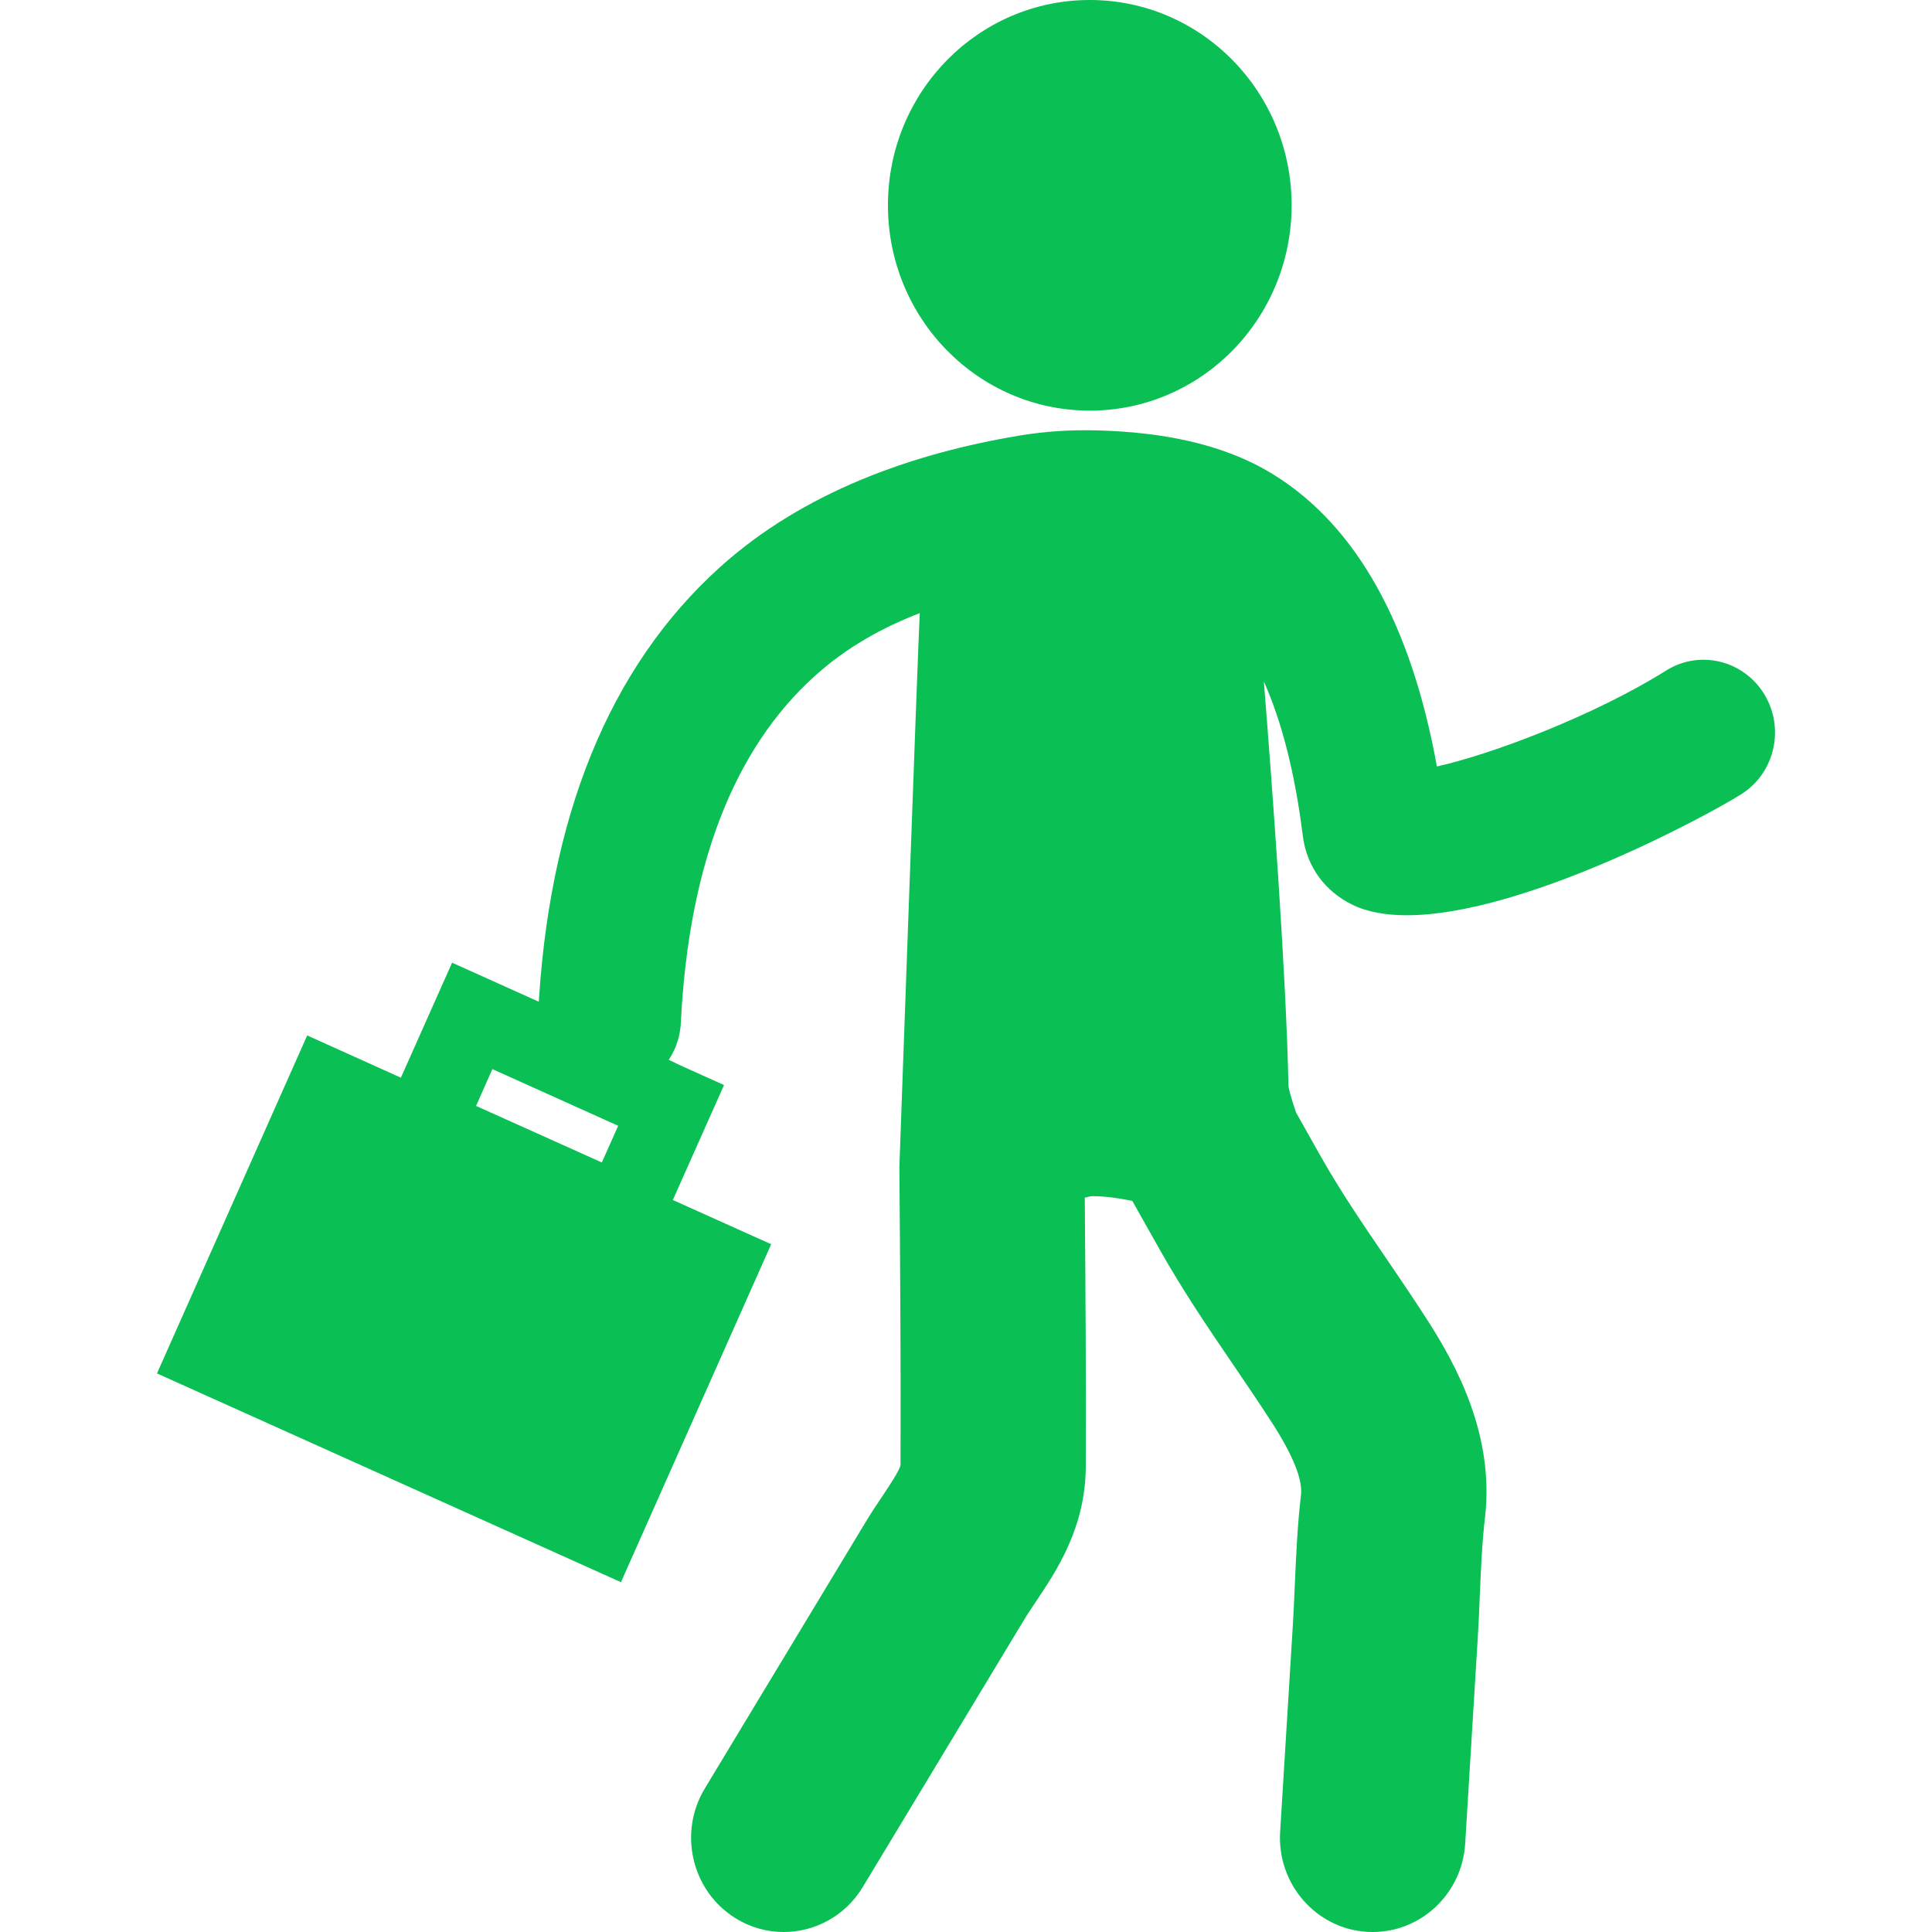
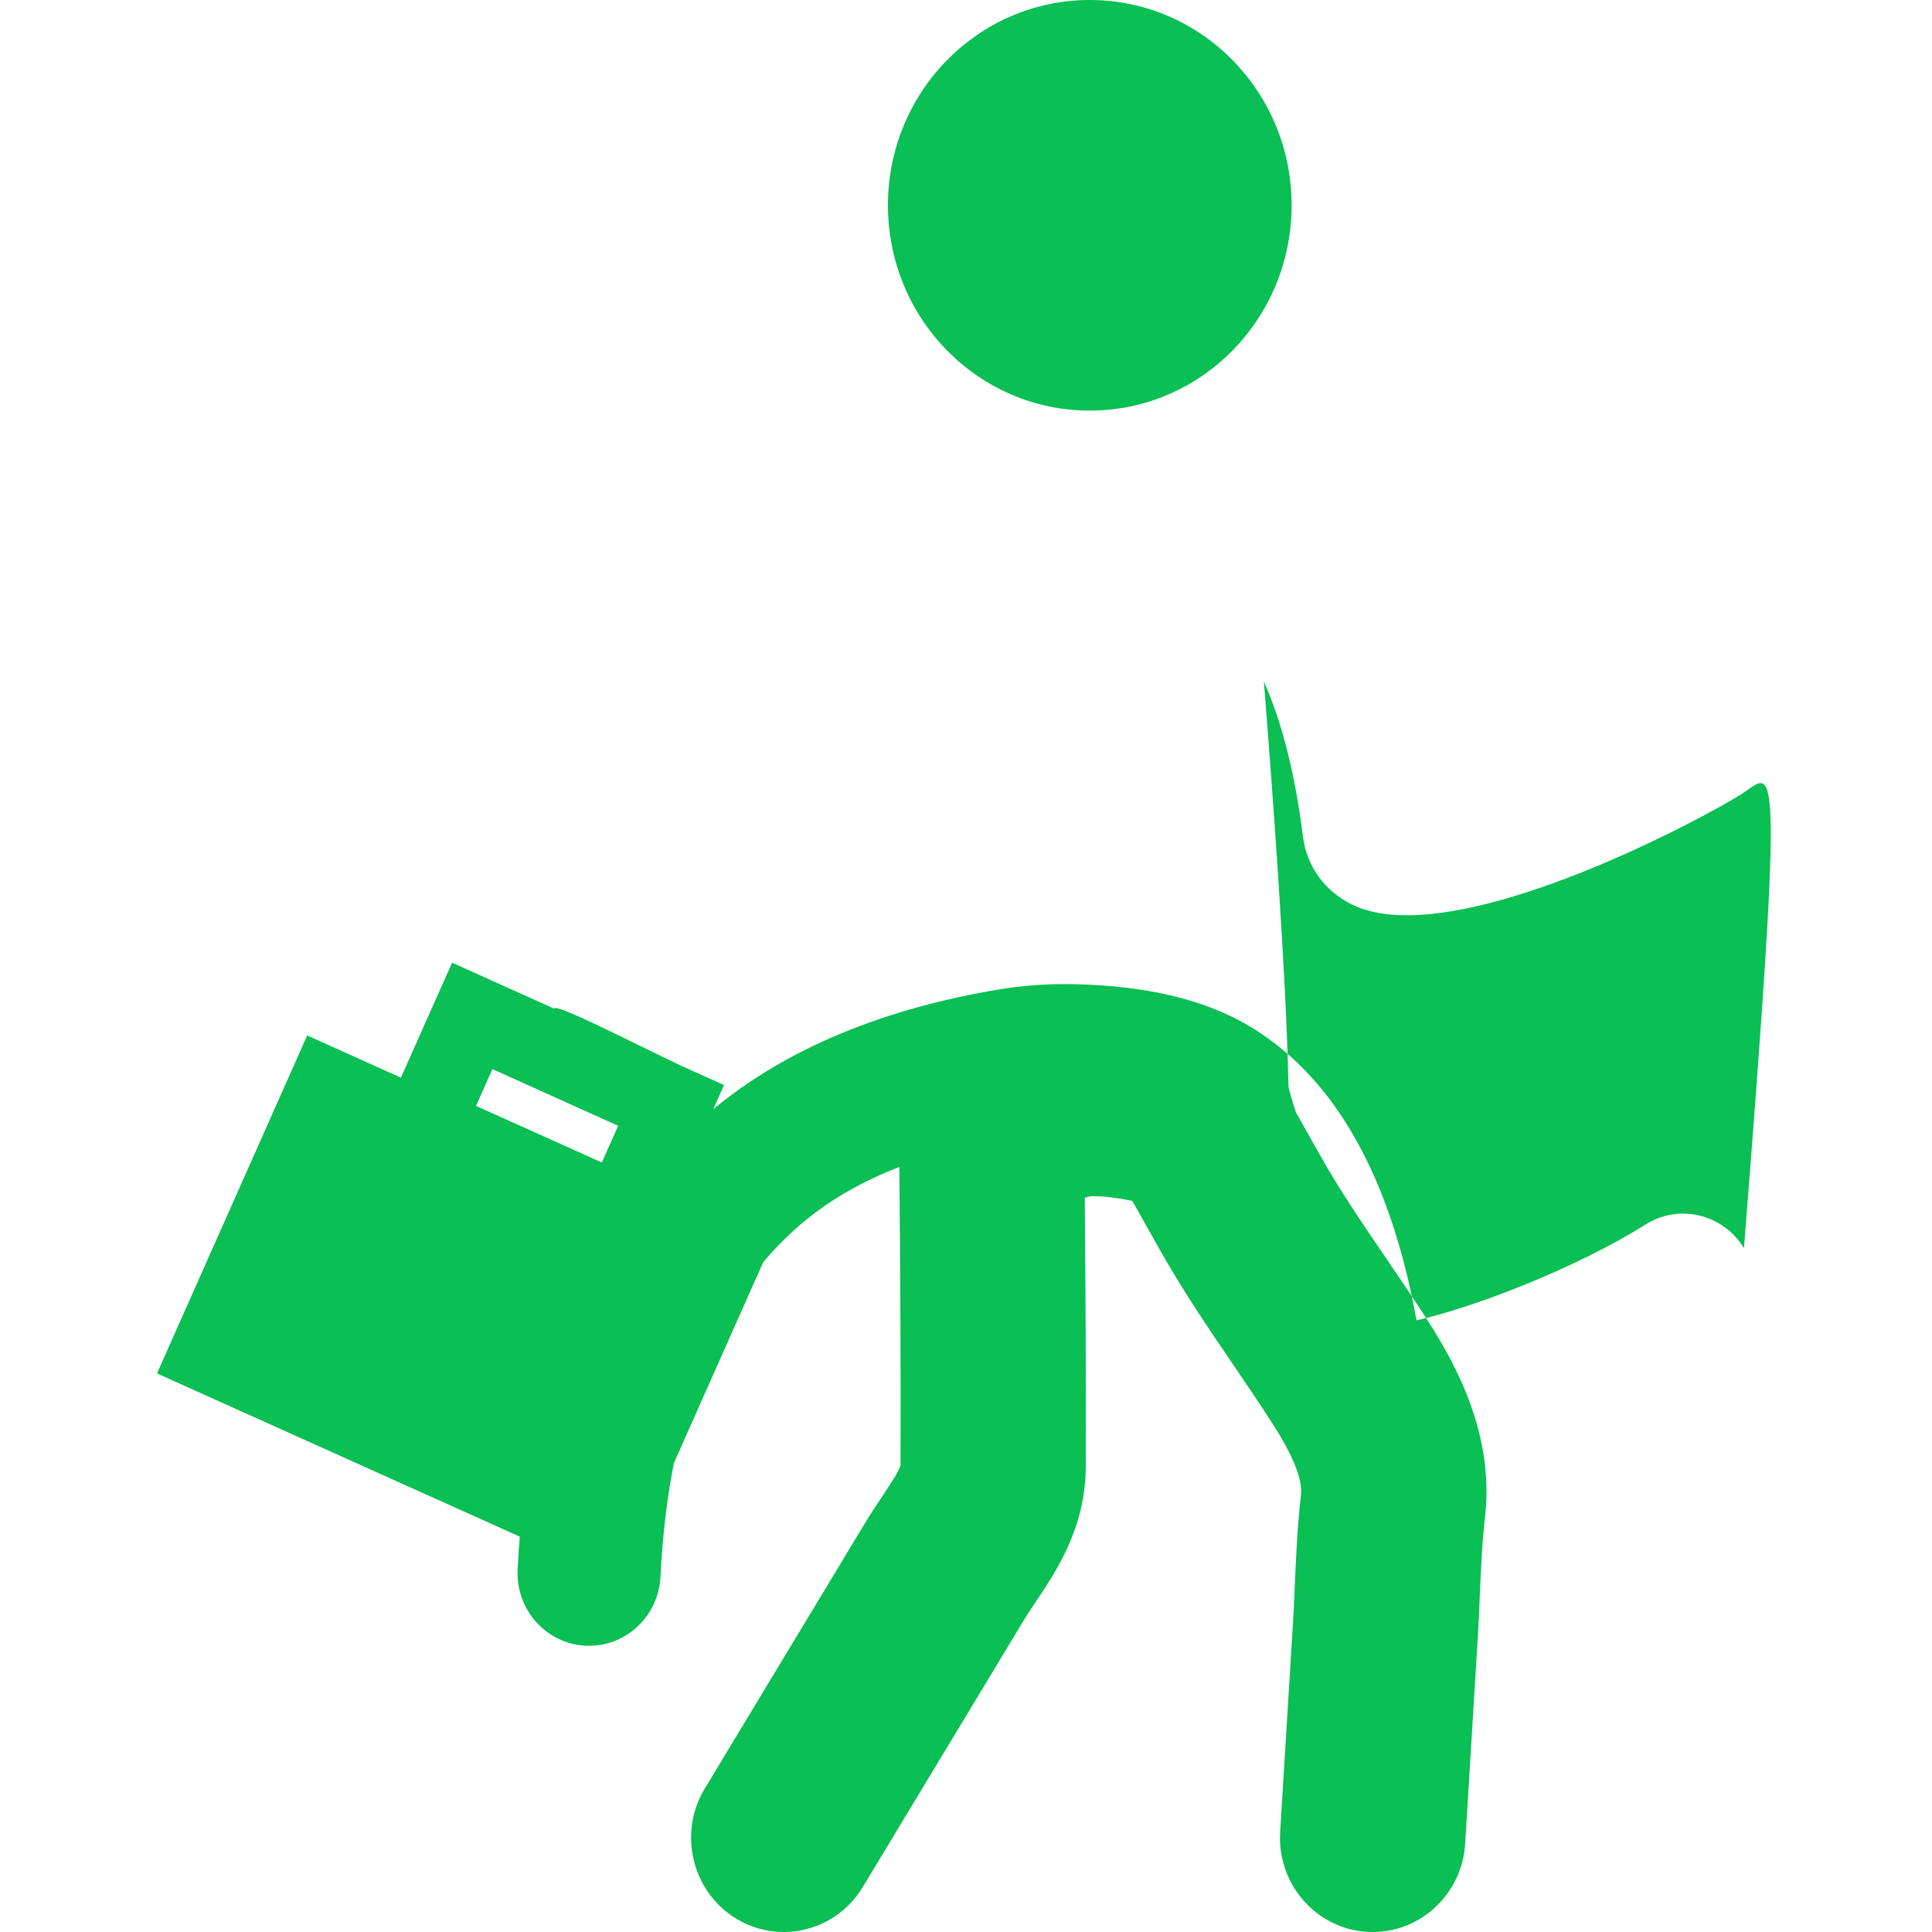
<svg xmlns="http://www.w3.org/2000/svg" width="512" height="512" x="0" y="0" viewBox="0 0 800 800.001" style="enable-background:new 0 0 512 512" xml:space="preserve" class="">
  <g>
    <g>
-       <path d="M720.958,328.905c-15.508,9.722-90.816,50.088-138.406,50.088c-8.595,0-16.293-1.302-22.553-4.362 c-11.473-5.577-18.974-15.951-20.522-28.473c-3.229-25.846-8.68-47.286-16.14-63.954c3.62,45.183,9.292,122.267,10.186,167.383 c0.046,1.977,3.142,11.09,3.142,11.09l9.923,17.622c8.179,14.54,17.535,28.298,27.459,42.837 c5.847,8.597,11.668,17.146,17.252,25.87c12.018,18.748,27.502,47.524,23.621,81.229c-1.244,10.504-1.658,21.113-2.14,31.684 c-0.217,6.013-0.479,12-0.85,17.926l-5.233,85.569C605.43,784.093,588.526,800,568.417,800c-0.805,0-1.591-0.021-2.398-0.065 c-21.133-1.322-37.252-19.856-35.941-41.361l5.257-85.569c0.328-5.447,0.566-10.959,0.807-16.472 c0.545-12.544,1.112-25.129,2.572-37.498c0.72-6.252-3.204-16.169-11.688-29.408c-5.234-8.115-10.645-16.102-16.073-24.088 c-10.403-15.256-21.134-31.031-30.927-48.438l-11.166-19.836c-5.345-1.085-10.862-1.951-16.556-1.951 c-0.938,0-2.116,0.455-3.118,0.586c0.284,37.109,0.565,74.238,0.413,111.37c-0.106,25.325-12.126,43.229-20.915,56.314 c-1.699,2.561-3.424,5.1-4.994,7.727l-66.454,110.093c-7.241,12-19.825,18.598-32.737,18.598c-6.848,0-13.763-1.845-20.044-5.772 c-18.036-11.264-23.708-35.309-12.606-53.668L358.235,630.6c2.224-3.713,4.646-7.356,7.067-10.961 c2.833-4.273,7.175-10.697,7.587-12.977c0.153-40.973-0.149-82.205-0.479-123.438c0,0,7.613-213.455,8.439-229.34 c-15.026,5.795-30.011,13.888-43.444,26.019c-33.609,30.274-52.279,78.624-55.485,143.665 c-0.807,16.079-13.892,28.579-29.552,28.579c-0.501,0-1.003,0-1.504-0.021c-16.336-0.866-28.898-14.973-28.091-31.574 c4.057-81.814,29.4-144.292,75.375-185.72c34.308-30.925,79.324-47.049,124.014-54.471c10.814-1.803,21.81-2.452,32.757-2.126 c24.906,0.736,51.015,4.97,72.584,18.38c34.176,21.269,56.836,61.849,67.48,120.768c23.052-5.121,65.429-21.223,94.872-39.691 c13.851-8.745,32.104-4.34,40.72,9.81C739.167,301.65,734.872,320.182,720.958,328.905z M451.255,170.03 c46.192,0,83.575-38.065,83.575-85.047C534.831,38.042,497.448,0,451.255,0c-46.174,0-83.576,38.042-83.576,84.983 C367.679,131.965,405.082,170.03,451.255,170.03z M278.606,496.896l40.719,18.315l-62.201,139.931L65,568.706l62.202-139.952 l38.8,17.492l21.199-47.614l42.29,19.032c-0.284-2.885,35.638,15.69,52.169,23.46l18.146,8.16L278.606,496.896z M255.968,466.168 l-52.082-23.48l-6.761,15.255l52.082,23.416L255.968,466.168z" fill="#0abf53" data-original="#000000" style="" class="" />
+       <path d="M720.958,328.905c-15.508,9.722-90.816,50.088-138.406,50.088c-8.595,0-16.293-1.302-22.553-4.362 c-11.473-5.577-18.974-15.951-20.522-28.473c-3.229-25.846-8.68-47.286-16.14-63.954c3.62,45.183,9.292,122.267,10.186,167.383 c0.046,1.977,3.142,11.09,3.142,11.09l9.923,17.622c8.179,14.54,17.535,28.298,27.459,42.837 c5.847,8.597,11.668,17.146,17.252,25.87c12.018,18.748,27.502,47.524,23.621,81.229c-1.244,10.504-1.658,21.113-2.14,31.684 c-0.217,6.013-0.479,12-0.85,17.926l-5.233,85.569C605.43,784.093,588.526,800,568.417,800c-0.805,0-1.591-0.021-2.398-0.065 c-21.133-1.322-37.252-19.856-35.941-41.361l5.257-85.569c0.328-5.447,0.566-10.959,0.807-16.472 c0.545-12.544,1.112-25.129,2.572-37.498c0.72-6.252-3.204-16.169-11.688-29.408c-5.234-8.115-10.645-16.102-16.073-24.088 c-10.403-15.256-21.134-31.031-30.927-48.438l-11.166-19.836c-5.345-1.085-10.862-1.951-16.556-1.951 c-0.938,0-2.116,0.455-3.118,0.586c0.284,37.109,0.565,74.238,0.413,111.37c-0.106,25.325-12.126,43.229-20.915,56.314 c-1.699,2.561-3.424,5.1-4.994,7.727l-66.454,110.093c-7.241,12-19.825,18.598-32.737,18.598c-6.848,0-13.763-1.845-20.044-5.772 c-18.036-11.264-23.708-35.309-12.606-53.668L358.235,630.6c2.224-3.713,4.646-7.356,7.067-10.961 c2.833-4.273,7.175-10.697,7.587-12.977c0.153-40.973-0.149-82.205-0.479-123.438c-15.026,5.795-30.011,13.888-43.444,26.019c-33.609,30.274-52.279,78.624-55.485,143.665 c-0.807,16.079-13.892,28.579-29.552,28.579c-0.501,0-1.003,0-1.504-0.021c-16.336-0.866-28.898-14.973-28.091-31.574 c4.057-81.814,29.4-144.292,75.375-185.72c34.308-30.925,79.324-47.049,124.014-54.471c10.814-1.803,21.81-2.452,32.757-2.126 c24.906,0.736,51.015,4.97,72.584,18.38c34.176,21.269,56.836,61.849,67.48,120.768c23.052-5.121,65.429-21.223,94.872-39.691 c13.851-8.745,32.104-4.34,40.72,9.81C739.167,301.65,734.872,320.182,720.958,328.905z M451.255,170.03 c46.192,0,83.575-38.065,83.575-85.047C534.831,38.042,497.448,0,451.255,0c-46.174,0-83.576,38.042-83.576,84.983 C367.679,131.965,405.082,170.03,451.255,170.03z M278.606,496.896l40.719,18.315l-62.201,139.931L65,568.706l62.202-139.952 l38.8,17.492l21.199-47.614l42.29,19.032c-0.284-2.885,35.638,15.69,52.169,23.46l18.146,8.16L278.606,496.896z M255.968,466.168 l-52.082-23.48l-6.761,15.255l52.082,23.416L255.968,466.168z" fill="#0abf53" data-original="#000000" style="" class="" />
    </g>
    <g> </g>
    <g> </g>
    <g> </g>
    <g> </g>
    <g> </g>
    <g> </g>
    <g> </g>
    <g> </g>
    <g> </g>
    <g> </g>
    <g> </g>
    <g> </g>
    <g> </g>
    <g> </g>
    <g> </g>
  </g>
</svg>